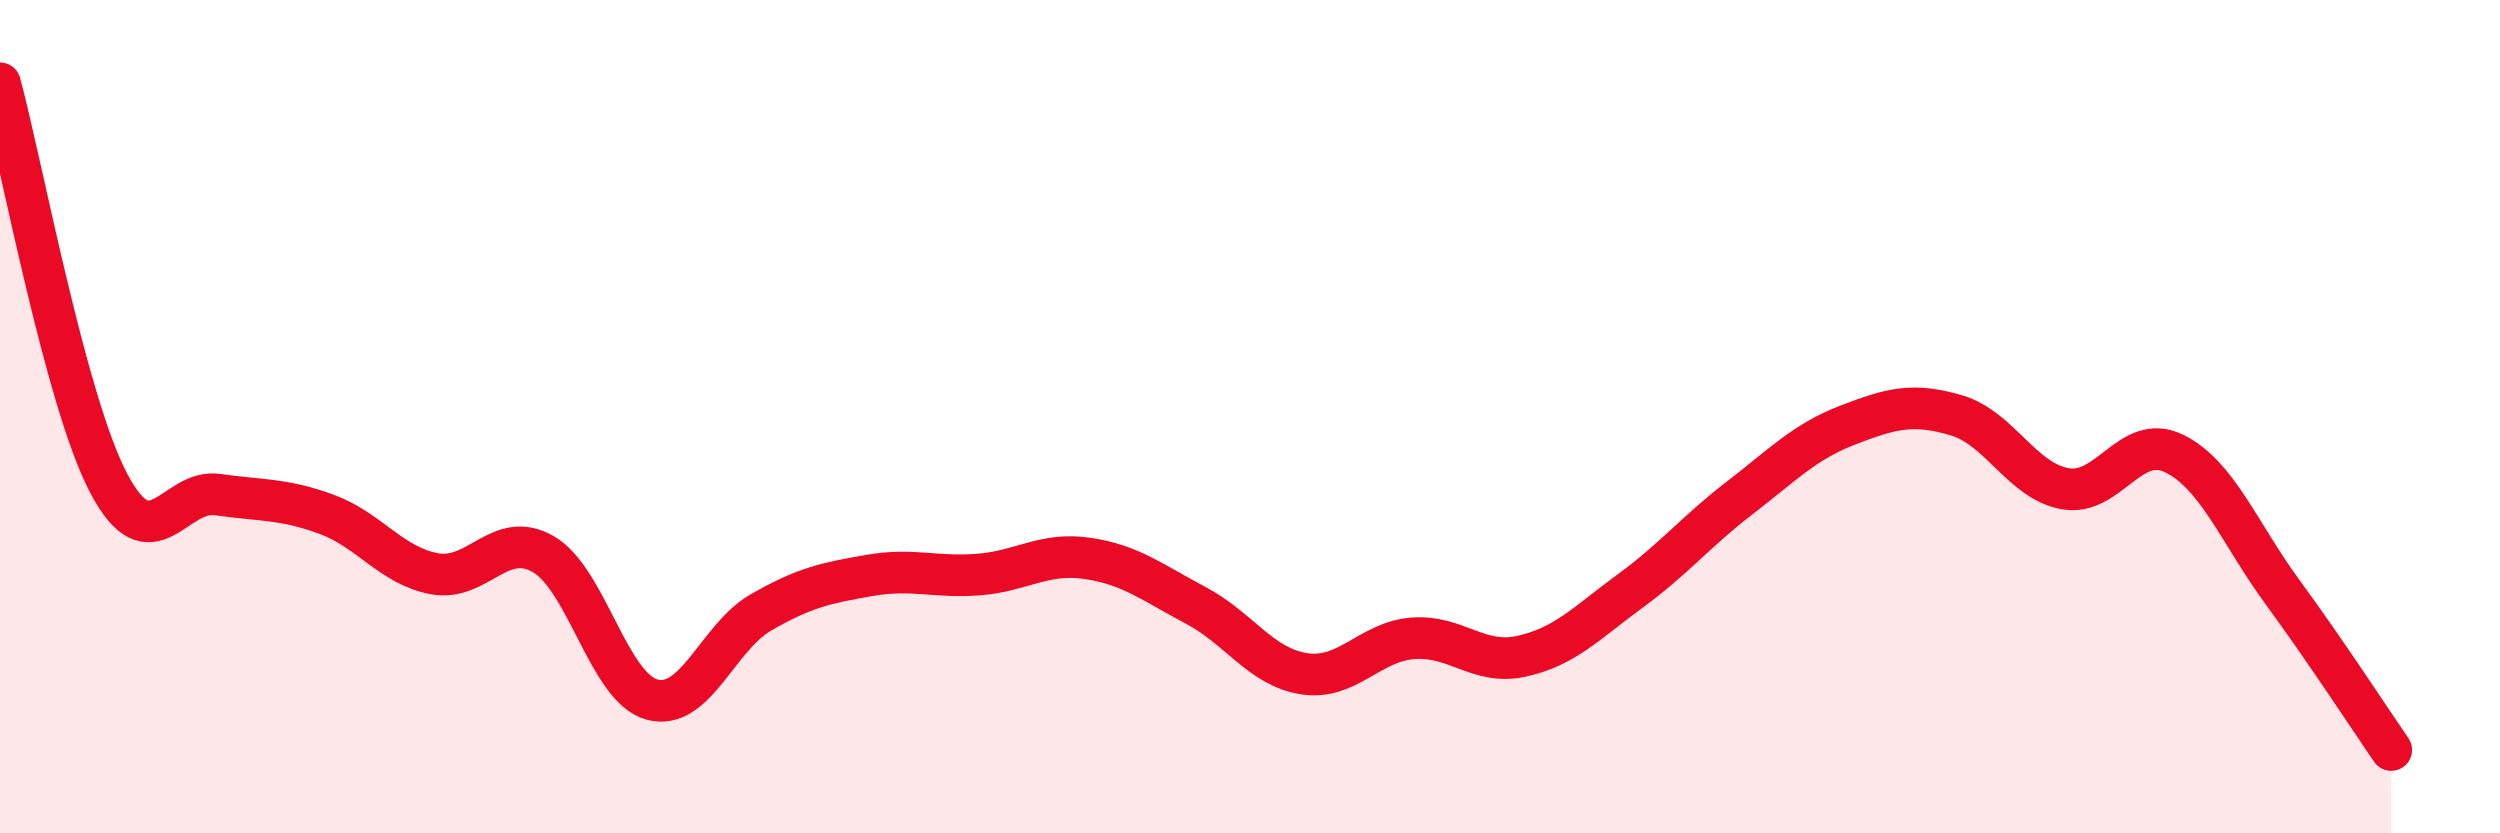
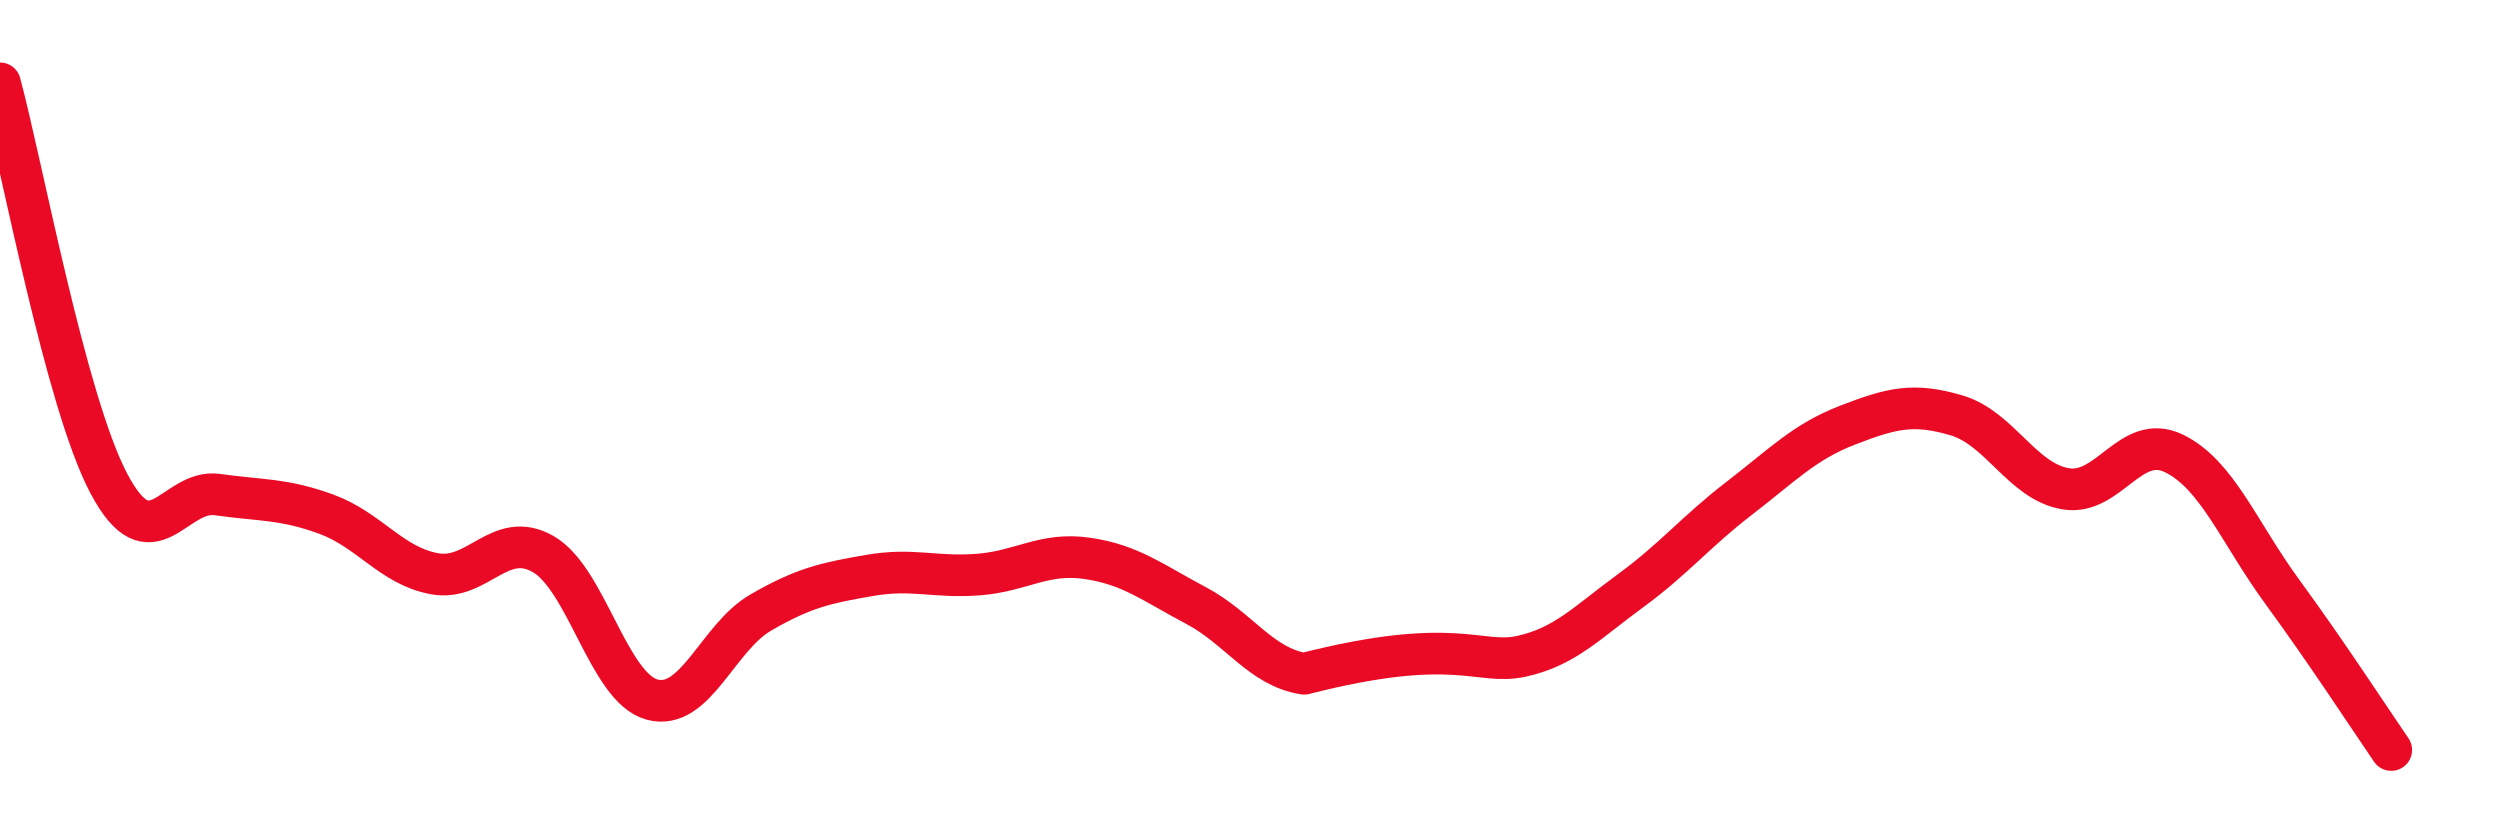
<svg xmlns="http://www.w3.org/2000/svg" width="60" height="20" viewBox="0 0 60 20">
-   <path d="M 0,2 C 0.52,3.92 1.57,9.63 2.61,11.6 C 3.65,13.57 4.18,11.72 5.22,11.87 C 6.26,12.02 6.79,11.96 7.83,12.34 C 8.87,12.72 9.39,13.58 10.43,13.77 C 11.47,13.96 12,12.7 13.04,13.3 C 14.08,13.9 14.61,16.51 15.65,16.79 C 16.69,17.07 17.22,15.3 18.26,14.7 C 19.3,14.1 19.83,13.99 20.87,13.81 C 21.91,13.63 22.44,13.87 23.48,13.79 C 24.52,13.71 25.05,13.25 26.09,13.4 C 27.13,13.55 27.66,13.98 28.7,14.53 C 29.74,15.08 30.26,16.01 31.3,16.17 C 32.34,16.33 32.87,15.4 33.91,15.32 C 34.95,15.24 35.48,15.98 36.52,15.75 C 37.56,15.52 38.09,14.94 39.13,14.18 C 40.17,13.42 40.7,12.76 41.74,11.96 C 42.78,11.16 43.31,10.6 44.35,10.2 C 45.39,9.8 45.92,9.66 46.96,9.97 C 48,10.28 48.53,11.55 49.57,11.73 C 50.61,11.91 51.13,10.38 52.17,10.88 C 53.21,11.38 53.74,12.79 54.78,14.21 C 55.82,15.63 56.87,17.24 57.39,18L57.39 20L0 20Z" fill="#EB0A25" opacity="0.1" stroke-linecap="round" stroke-linejoin="round" />
-   <path d="M 0,2 C 0.52,3.92 1.57,9.63 2.61,11.6 C 3.65,13.57 4.18,11.72 5.22,11.87 C 6.26,12.02 6.79,11.96 7.83,12.34 C 8.87,12.72 9.39,13.58 10.43,13.77 C 11.47,13.96 12,12.7 13.04,13.3 C 14.08,13.9 14.61,16.51 15.65,16.79 C 16.69,17.07 17.22,15.3 18.26,14.7 C 19.3,14.1 19.83,13.99 20.87,13.81 C 21.91,13.63 22.44,13.87 23.48,13.79 C 24.52,13.71 25.05,13.25 26.09,13.4 C 27.13,13.55 27.66,13.98 28.7,14.53 C 29.74,15.08 30.26,16.01 31.3,16.17 C 32.34,16.33 32.87,15.4 33.91,15.32 C 34.95,15.24 35.48,15.98 36.52,15.75 C 37.56,15.52 38.09,14.94 39.13,14.18 C 40.17,13.42 40.7,12.76 41.74,11.96 C 42.78,11.16 43.31,10.6 44.35,10.2 C 45.39,9.8 45.92,9.66 46.96,9.97 C 48,10.28 48.53,11.55 49.57,11.73 C 50.61,11.91 51.13,10.38 52.17,10.88 C 53.21,11.38 53.74,12.79 54.78,14.21 C 55.82,15.63 56.87,17.24 57.39,18" stroke="#EB0A25" stroke-width="1" fill="none" stroke-linecap="round" stroke-linejoin="round" />
+   <path d="M 0,2 C 0.52,3.92 1.57,9.63 2.61,11.6 C 3.65,13.57 4.18,11.72 5.22,11.87 C 6.26,12.02 6.79,11.96 7.83,12.34 C 8.87,12.72 9.39,13.58 10.43,13.77 C 11.47,13.96 12,12.7 13.04,13.3 C 14.08,13.9 14.61,16.51 15.65,16.79 C 16.69,17.07 17.22,15.3 18.26,14.7 C 19.3,14.1 19.83,13.99 20.87,13.81 C 21.91,13.63 22.44,13.87 23.48,13.79 C 24.52,13.71 25.05,13.25 26.09,13.4 C 27.13,13.55 27.66,13.98 28.7,14.53 C 29.74,15.08 30.26,16.01 31.3,16.17 C 34.95,15.24 35.48,15.98 36.52,15.75 C 37.56,15.52 38.09,14.94 39.13,14.18 C 40.17,13.42 40.7,12.76 41.74,11.96 C 42.78,11.16 43.31,10.6 44.35,10.2 C 45.39,9.8 45.92,9.66 46.96,9.97 C 48,10.28 48.53,11.55 49.57,11.73 C 50.61,11.91 51.13,10.38 52.17,10.88 C 53.21,11.38 53.74,12.79 54.78,14.21 C 55.82,15.63 56.87,17.24 57.39,18" stroke="#EB0A25" stroke-width="1" fill="none" stroke-linecap="round" stroke-linejoin="round" />
</svg>